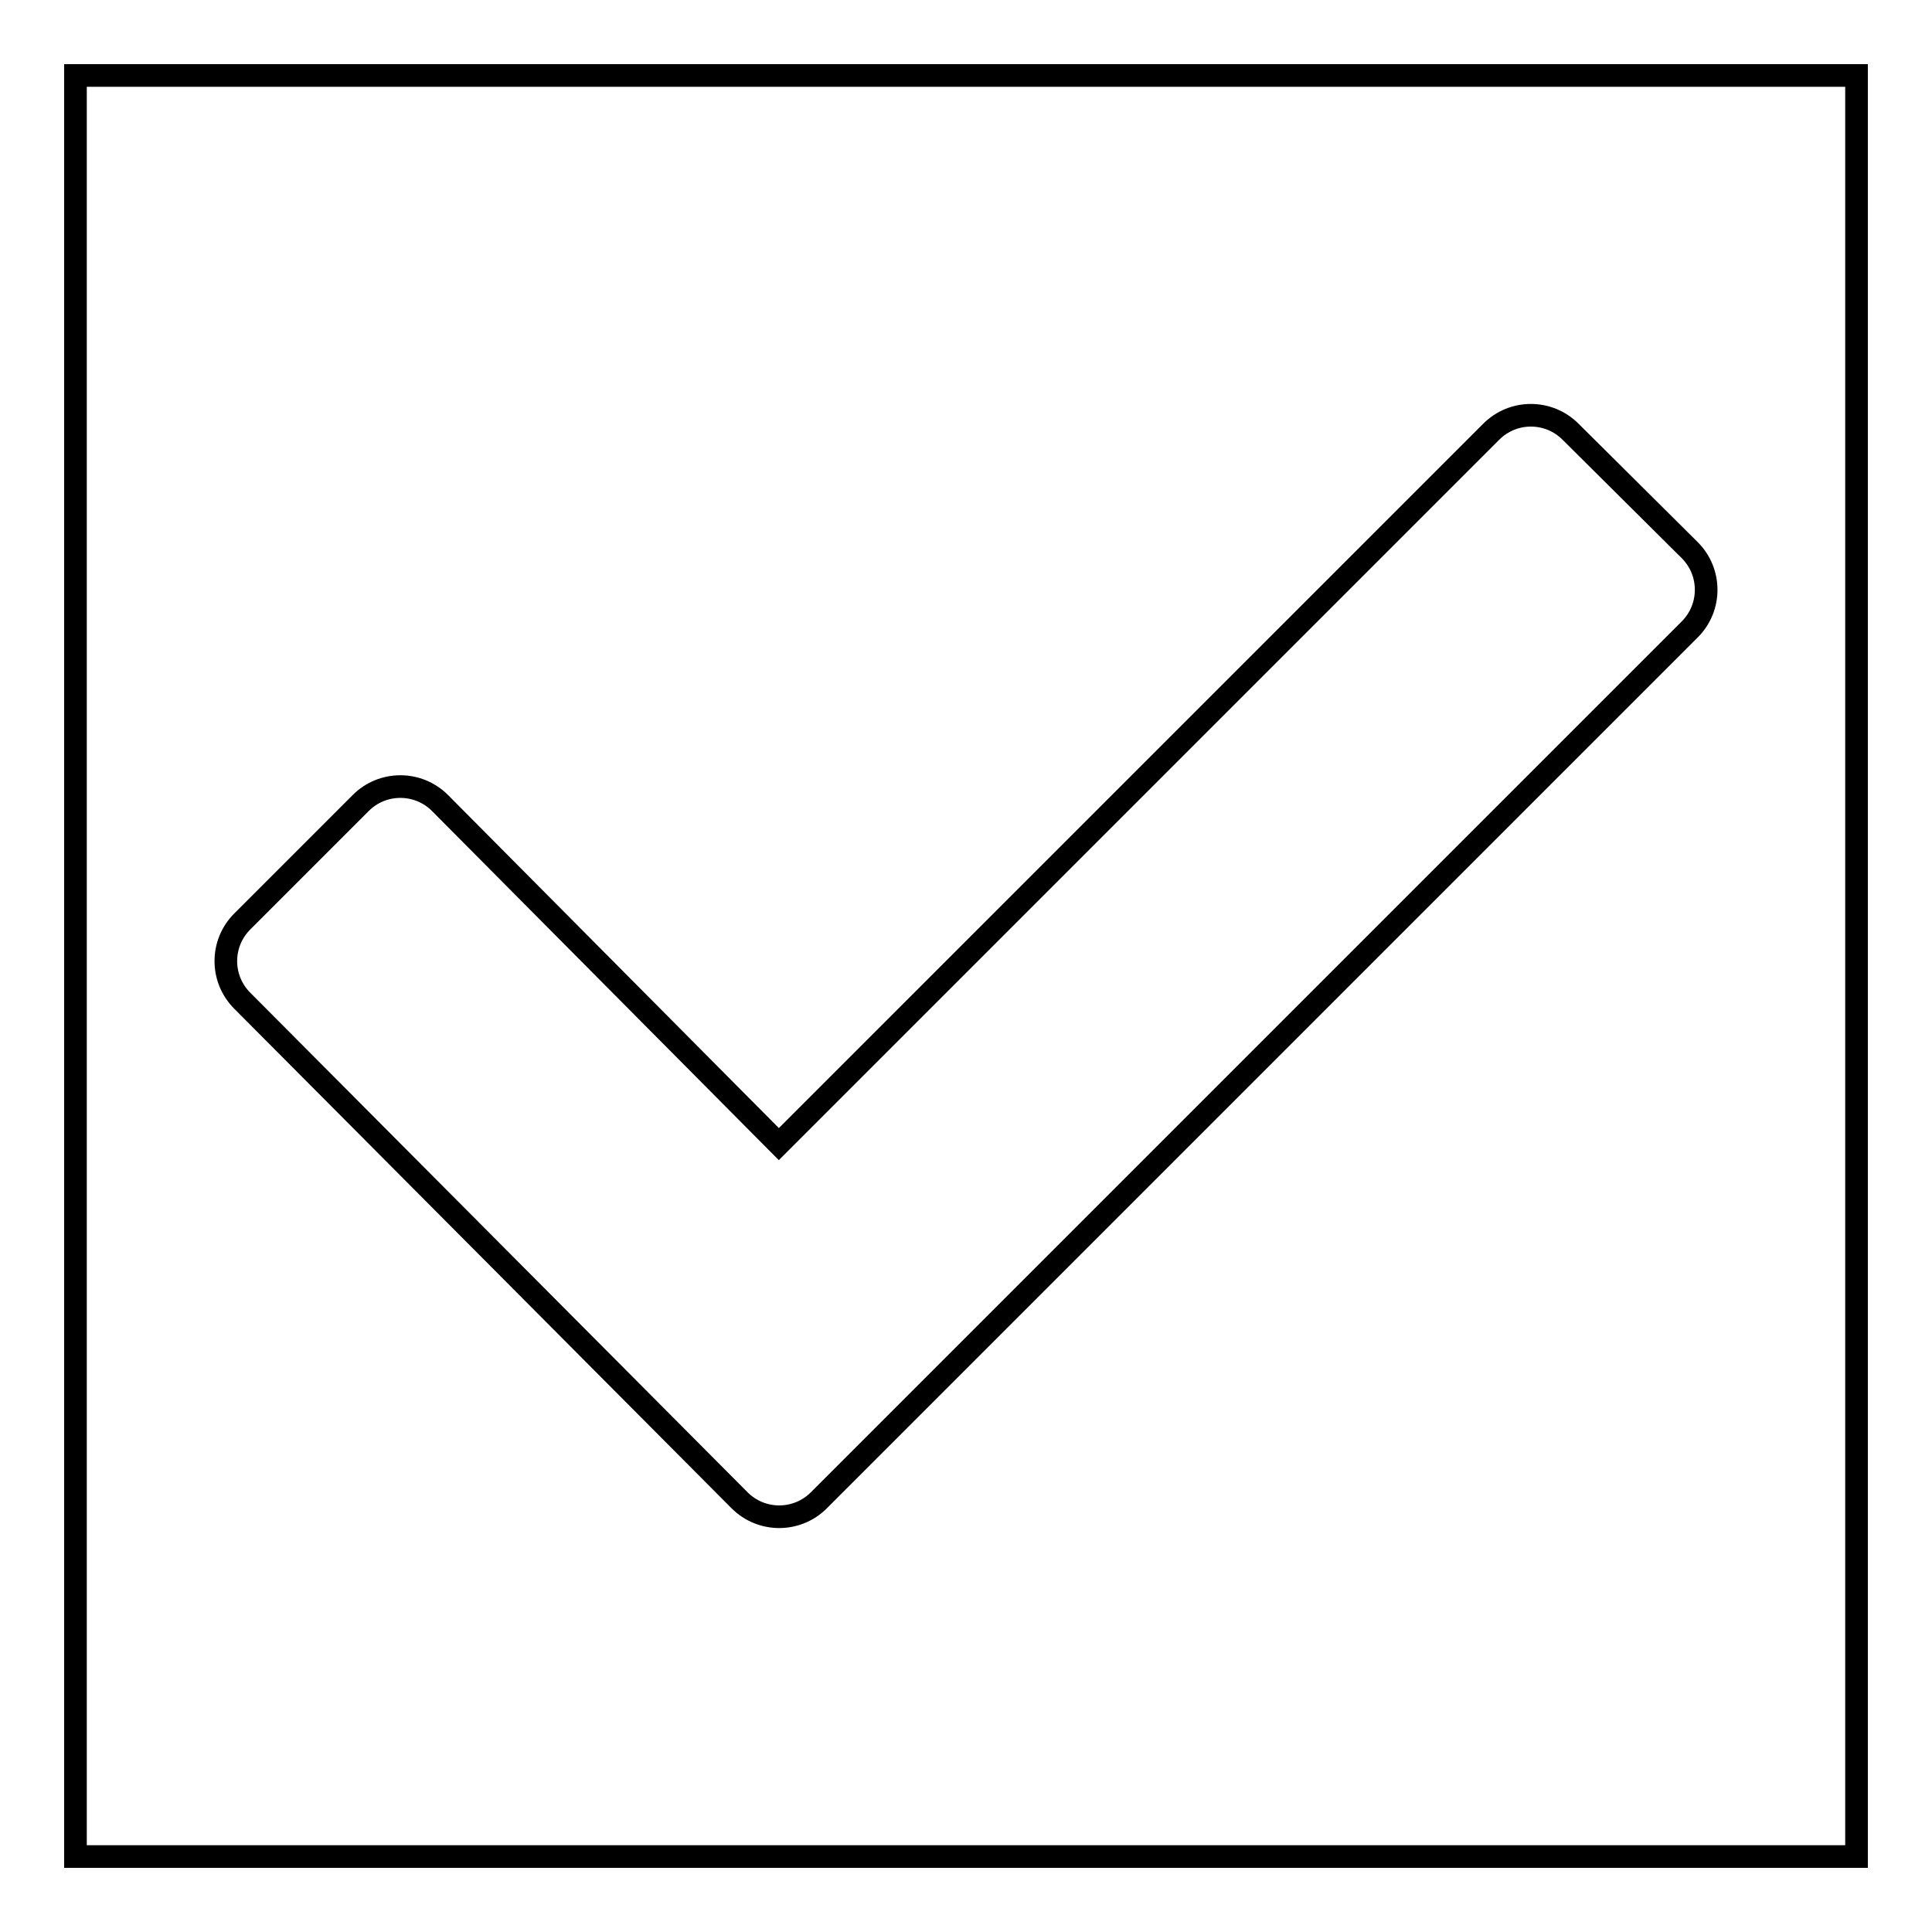
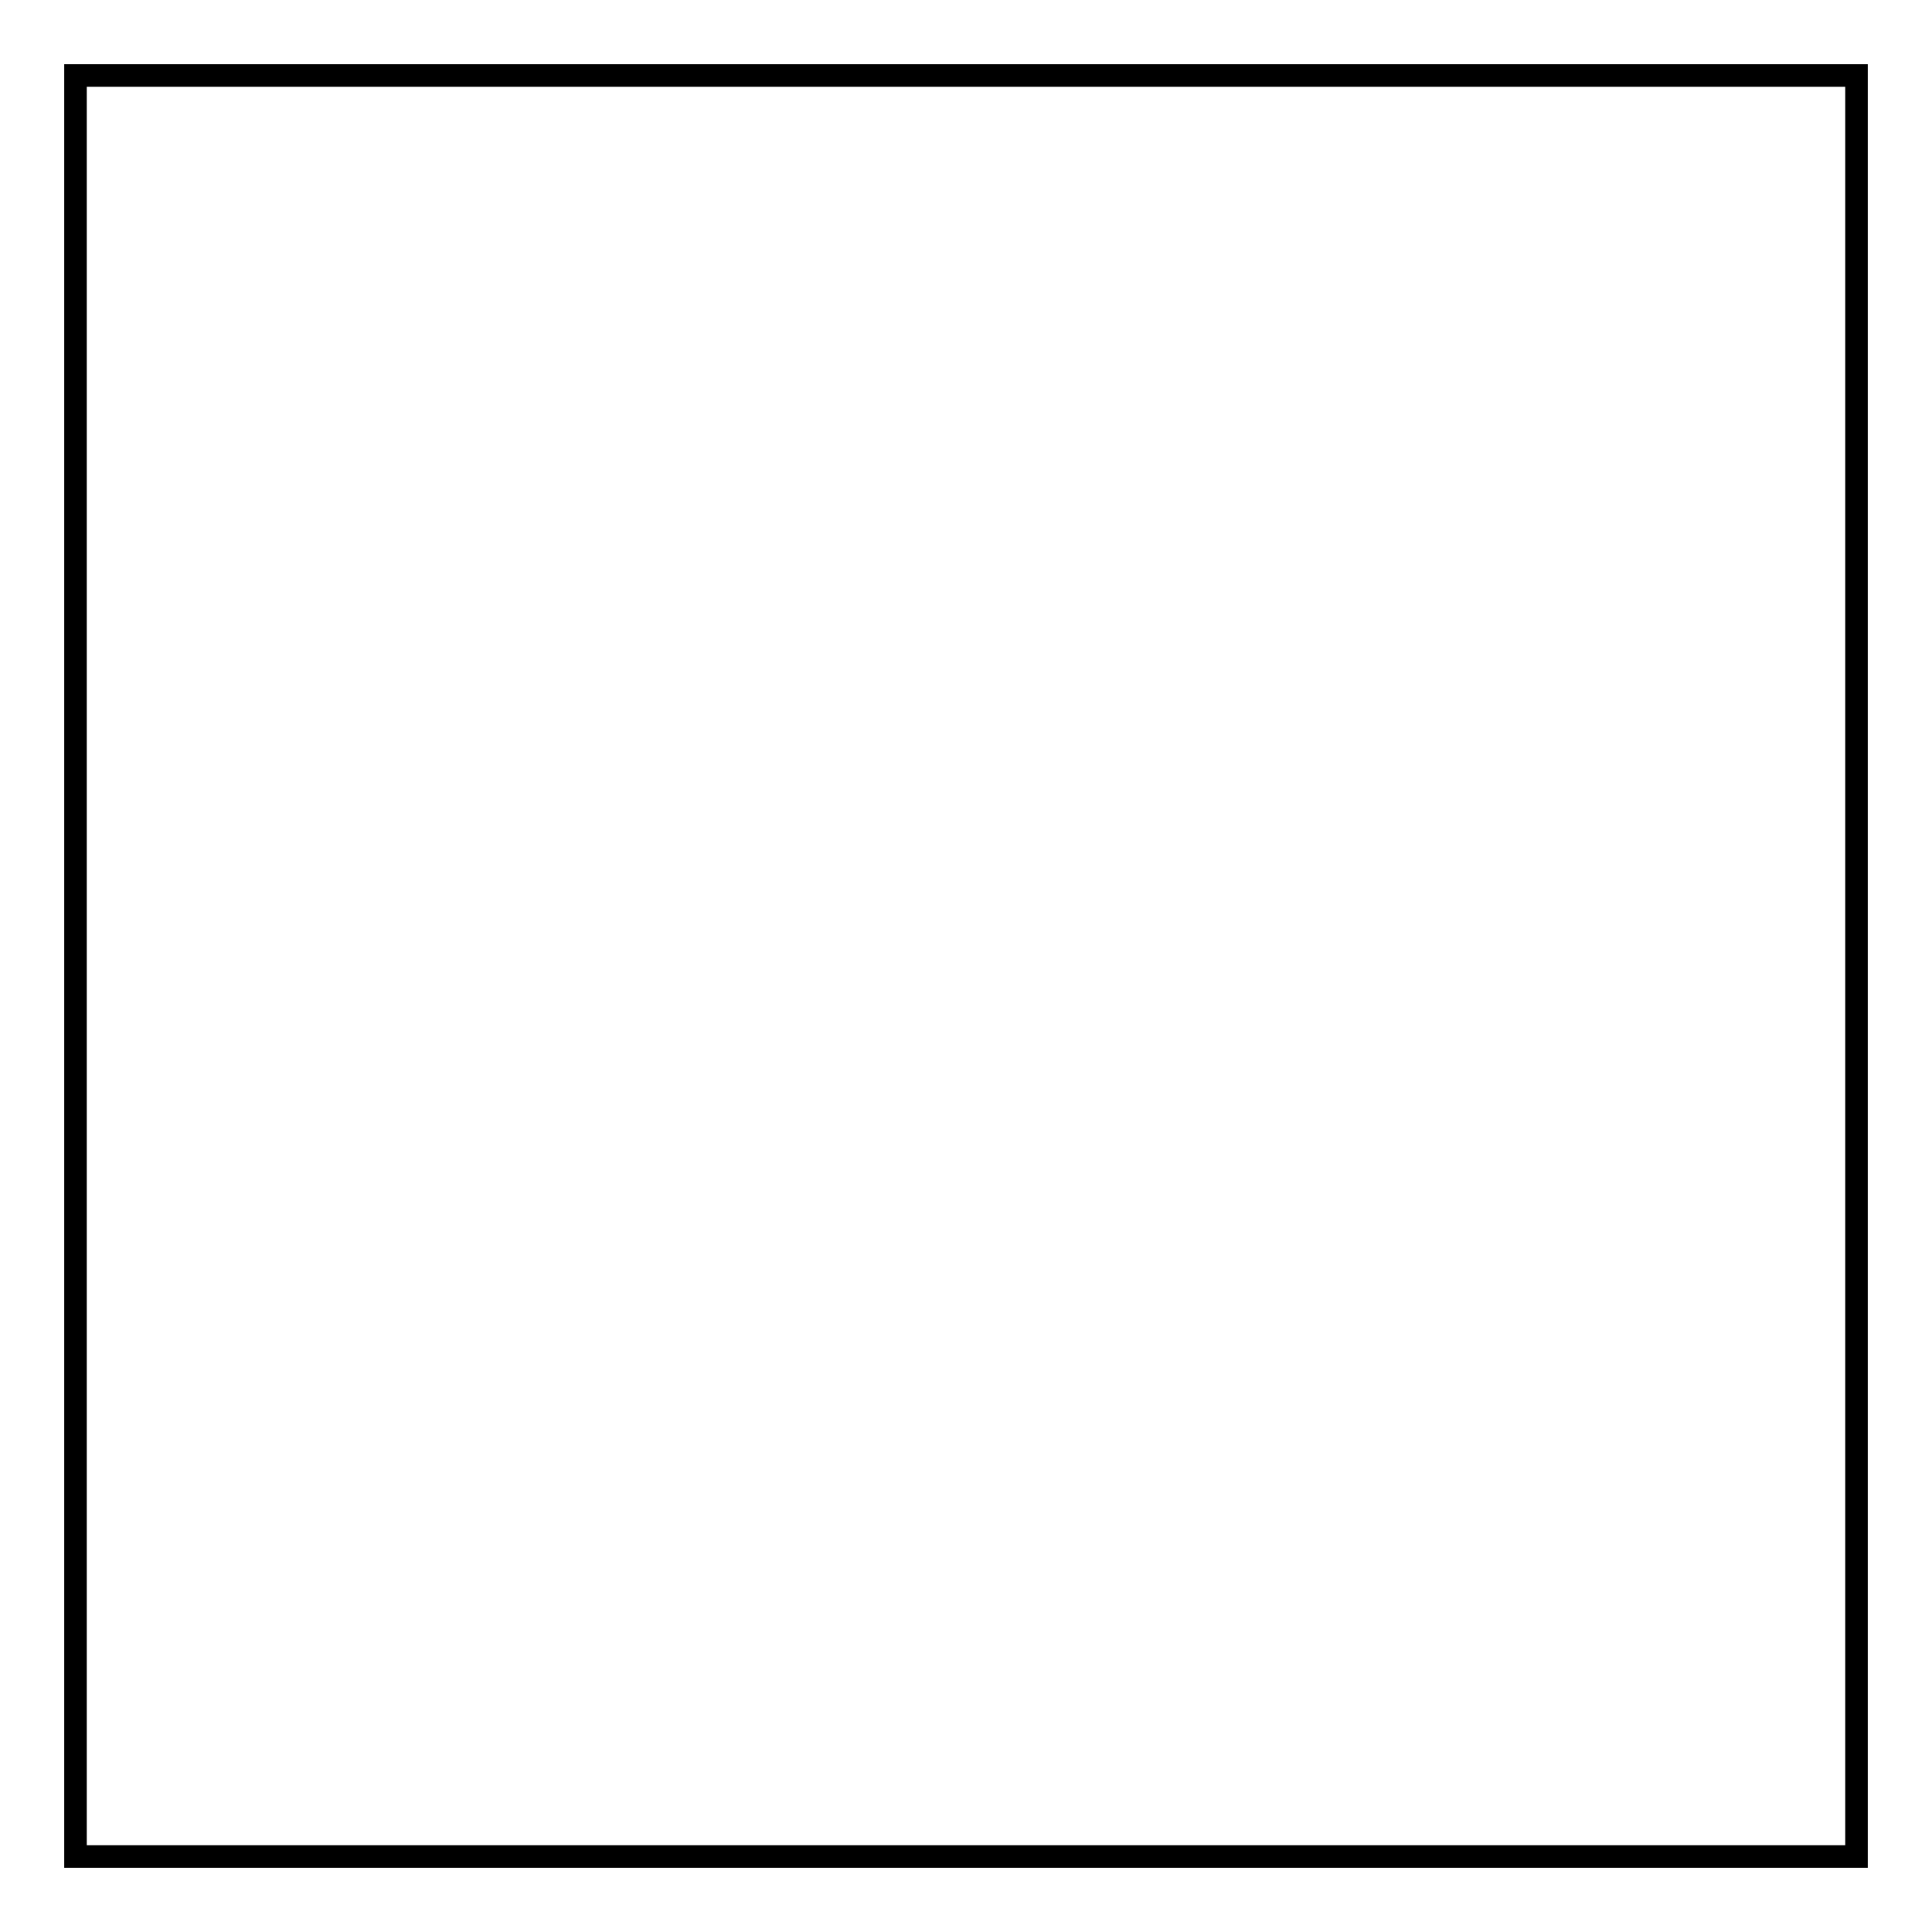
<svg xmlns="http://www.w3.org/2000/svg" version="1.1" x="0px" y="0px" viewBox="0 0 256 256" enable-background="new 0 0 256 256" xml:space="preserve">
  <g>
    <g>
      <path stroke-width="3" fill-opacity="0" stroke="#000000" d="M10,10h236v236H10V10z" />
-       <path stroke-width="3" fill-opacity="0" stroke="#000000" d="M223.9,72.9l-15.8-15.7c-2.9-2.9-7.6-2.9-10.5,0l-94.4,94.4l-44.9-45.2c-2.9-2.9-7.6-2.9-10.5,0l-15.7,15.7c-2.9,2.9-2.9,7.6,0,10.5L98,198.8c2.9,2.9,7.6,2.9,10.5,0L223.9,83.4C226.8,80.5,226.8,75.8,223.9,72.9L223.9,72.9z" />
    </g>
  </g>
</svg>